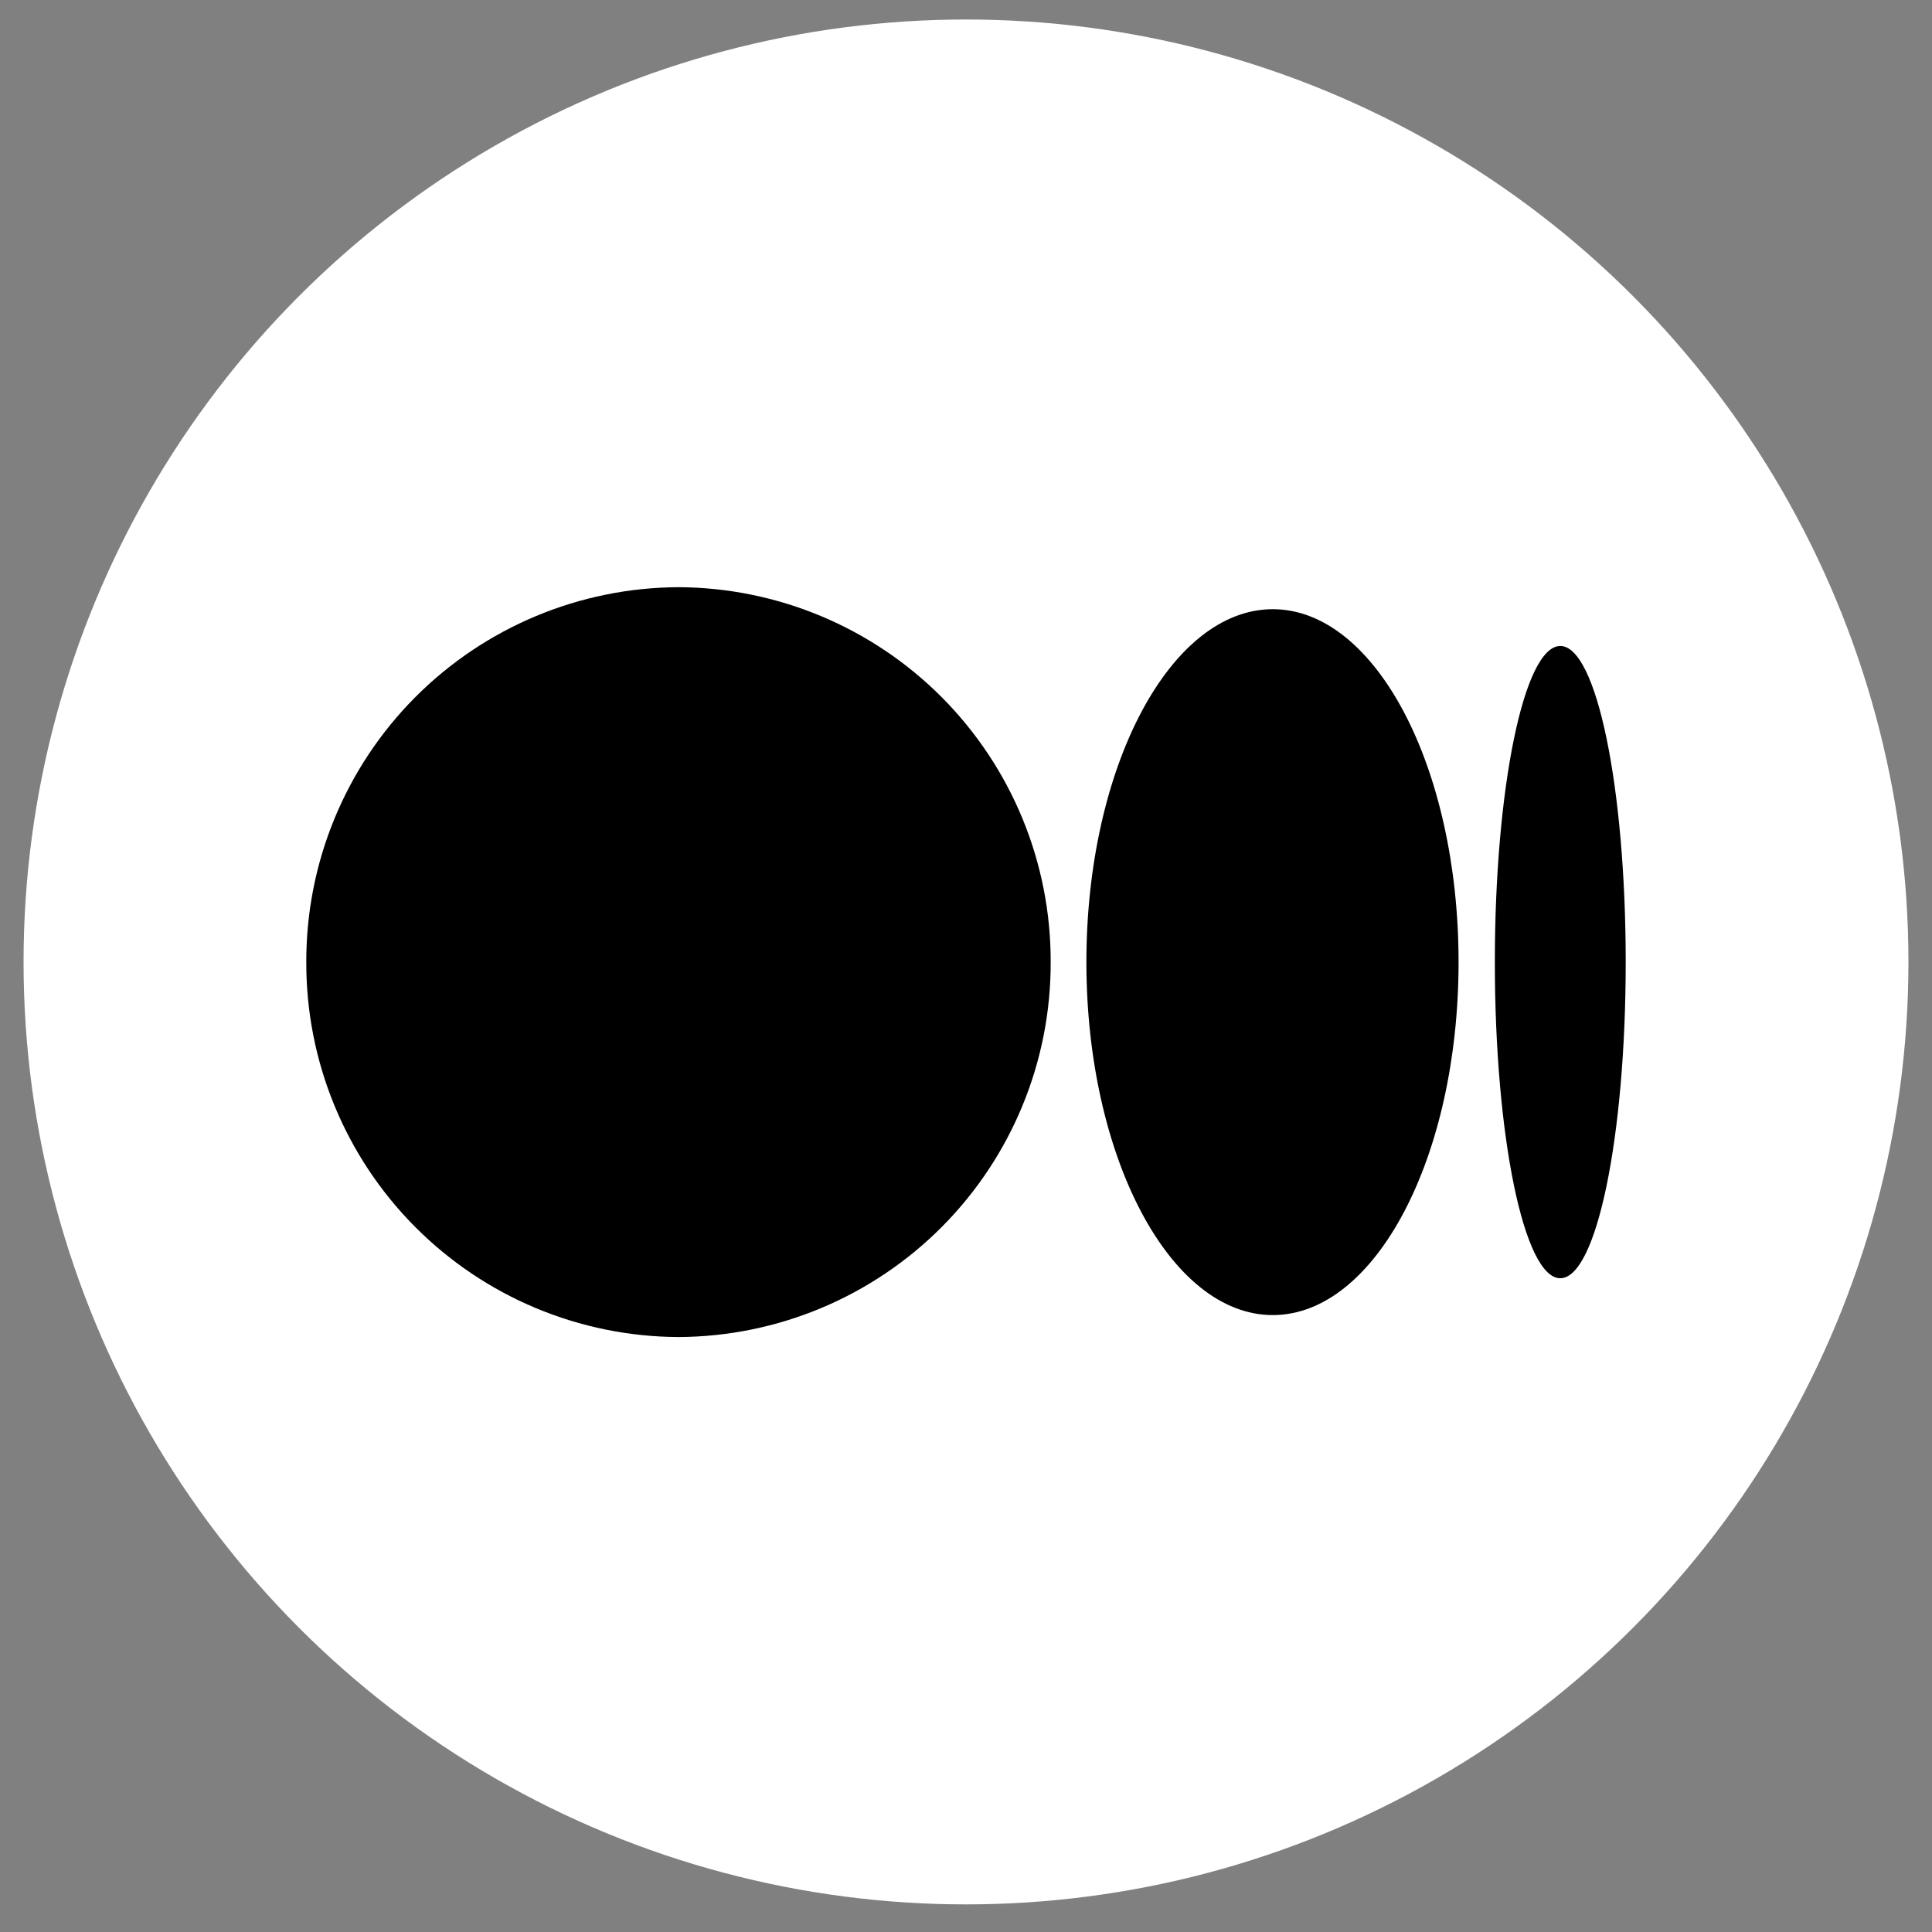
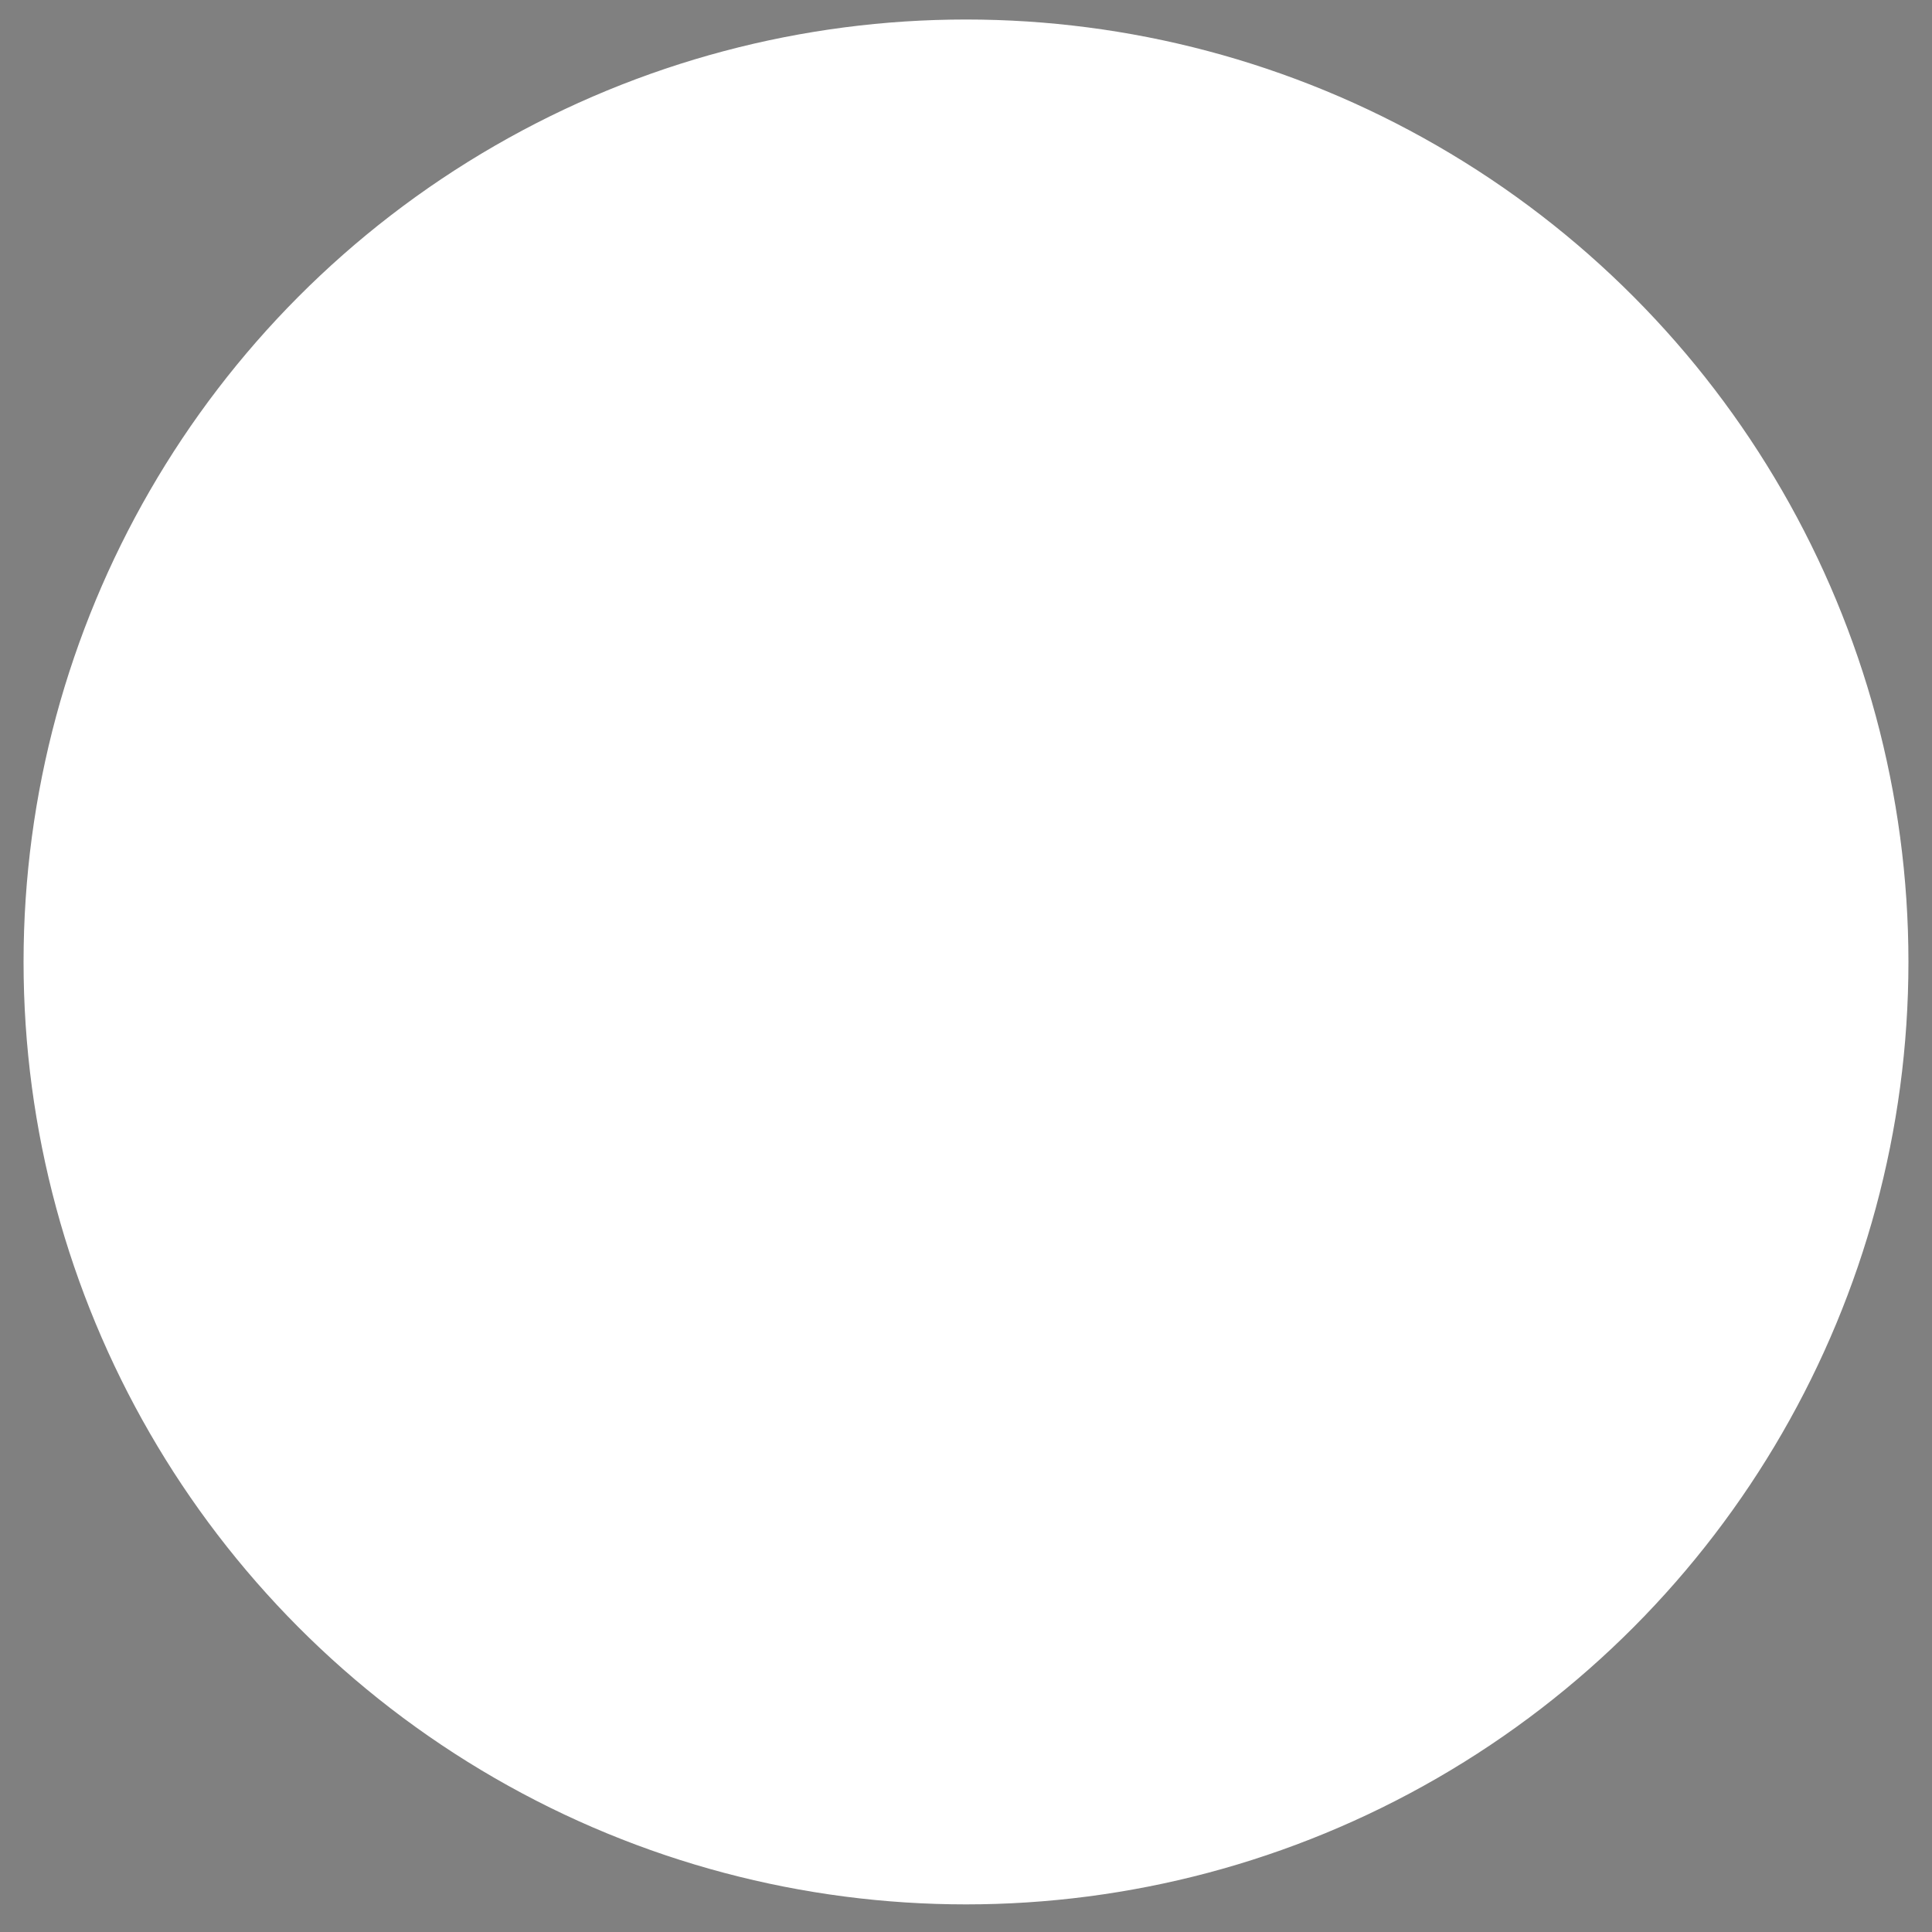
<svg xmlns="http://www.w3.org/2000/svg" width="41" height="41" viewBox="0 0 41 41" fill="none">
  <rect x="0" y="0" width="41" height="41" fill="#808080" stroke="none" />
  <circle cx="20.5" cy="20.414" r="19.5" fill="white" stroke="white" />
-   <path d="M22.297 20.418C22.303 22.52 21.475 24.538 19.994 26.03C18.513 27.522 16.5 28.365 14.398 28.374C12.296 28.365 10.284 27.522 8.803 26.03C7.322 24.538 6.494 22.52 6.5 20.418C6.494 18.316 7.322 16.297 8.803 14.805C10.284 13.313 12.296 12.47 14.398 12.461C16.5 12.47 18.513 13.313 19.994 14.805C21.475 16.297 22.303 18.316 22.297 20.418ZM30.953 20.418C30.953 24.548 29.192 27.908 27.01 27.908C24.828 27.908 23.055 24.548 23.055 20.418C23.055 16.288 24.828 12.928 27.01 12.928C29.192 12.928 30.953 16.288 30.953 20.418ZM34.5 20.418C34.5 24.116 33.882 27.126 33.112 27.126C32.342 27.126 31.723 24.116 31.723 20.418C31.723 16.719 32.342 13.709 33.112 13.709C33.882 13.709 34.5 16.719 34.5 20.418Z" fill="black" />
</svg>